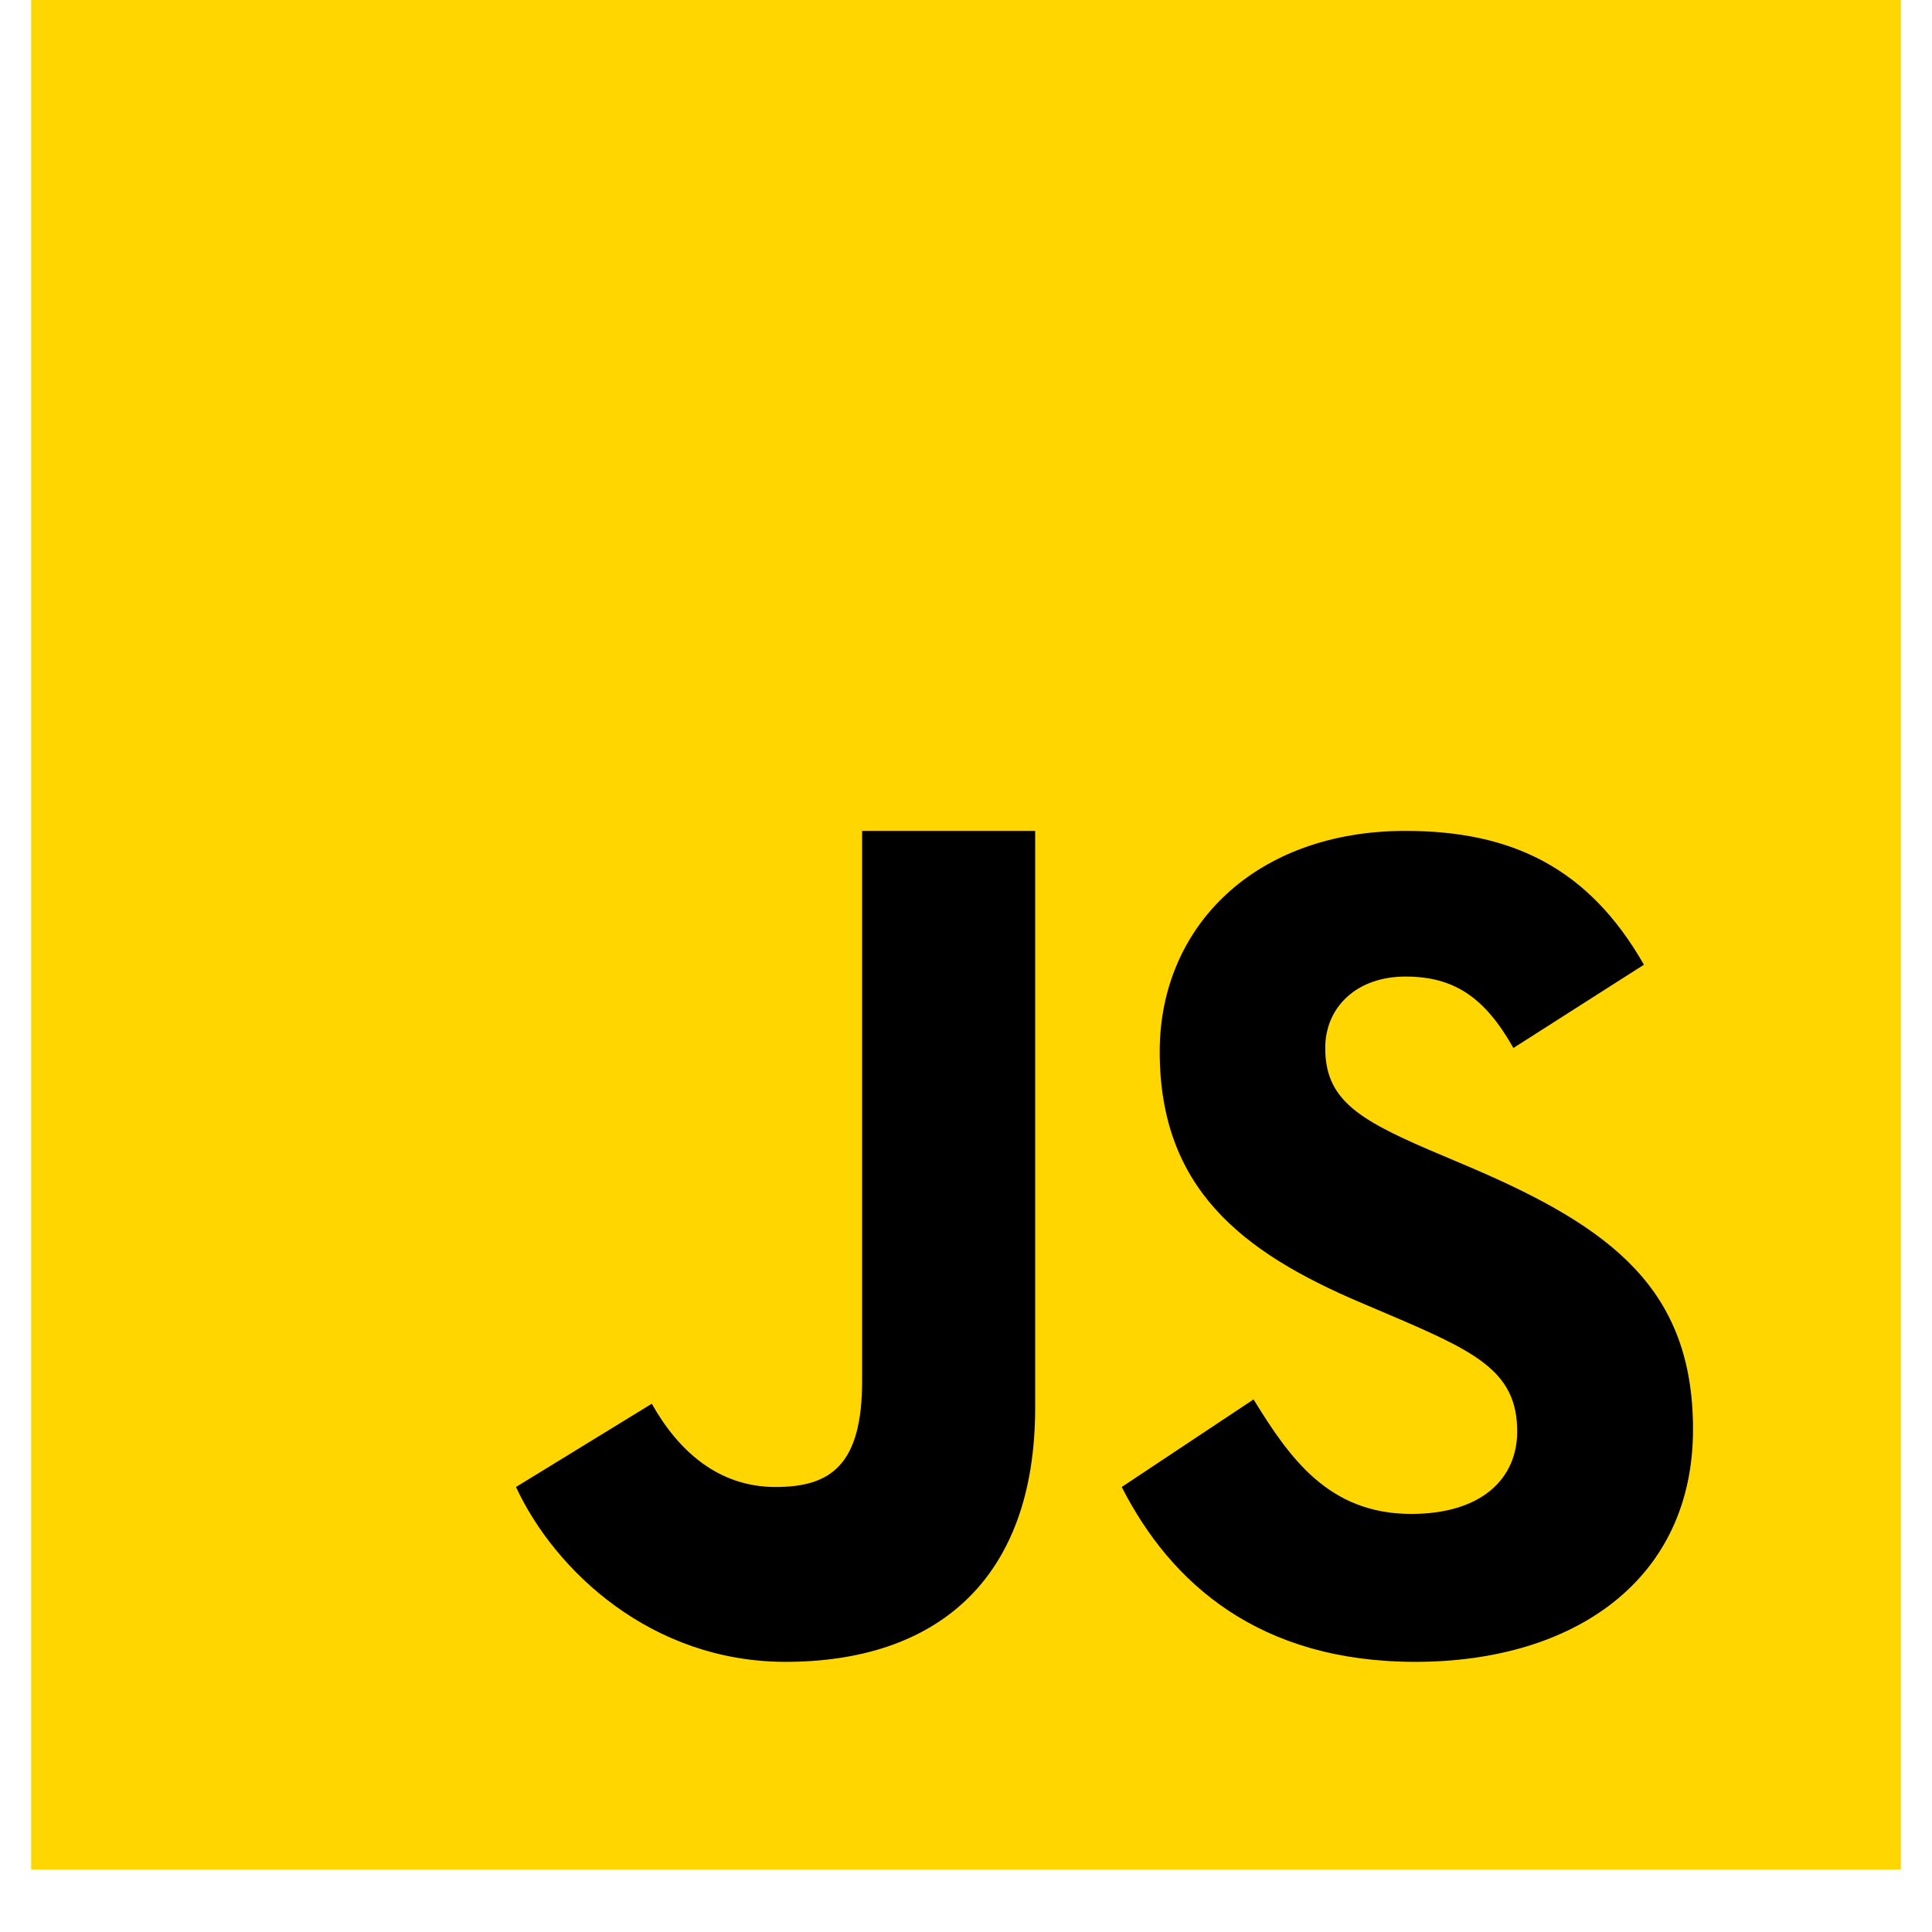
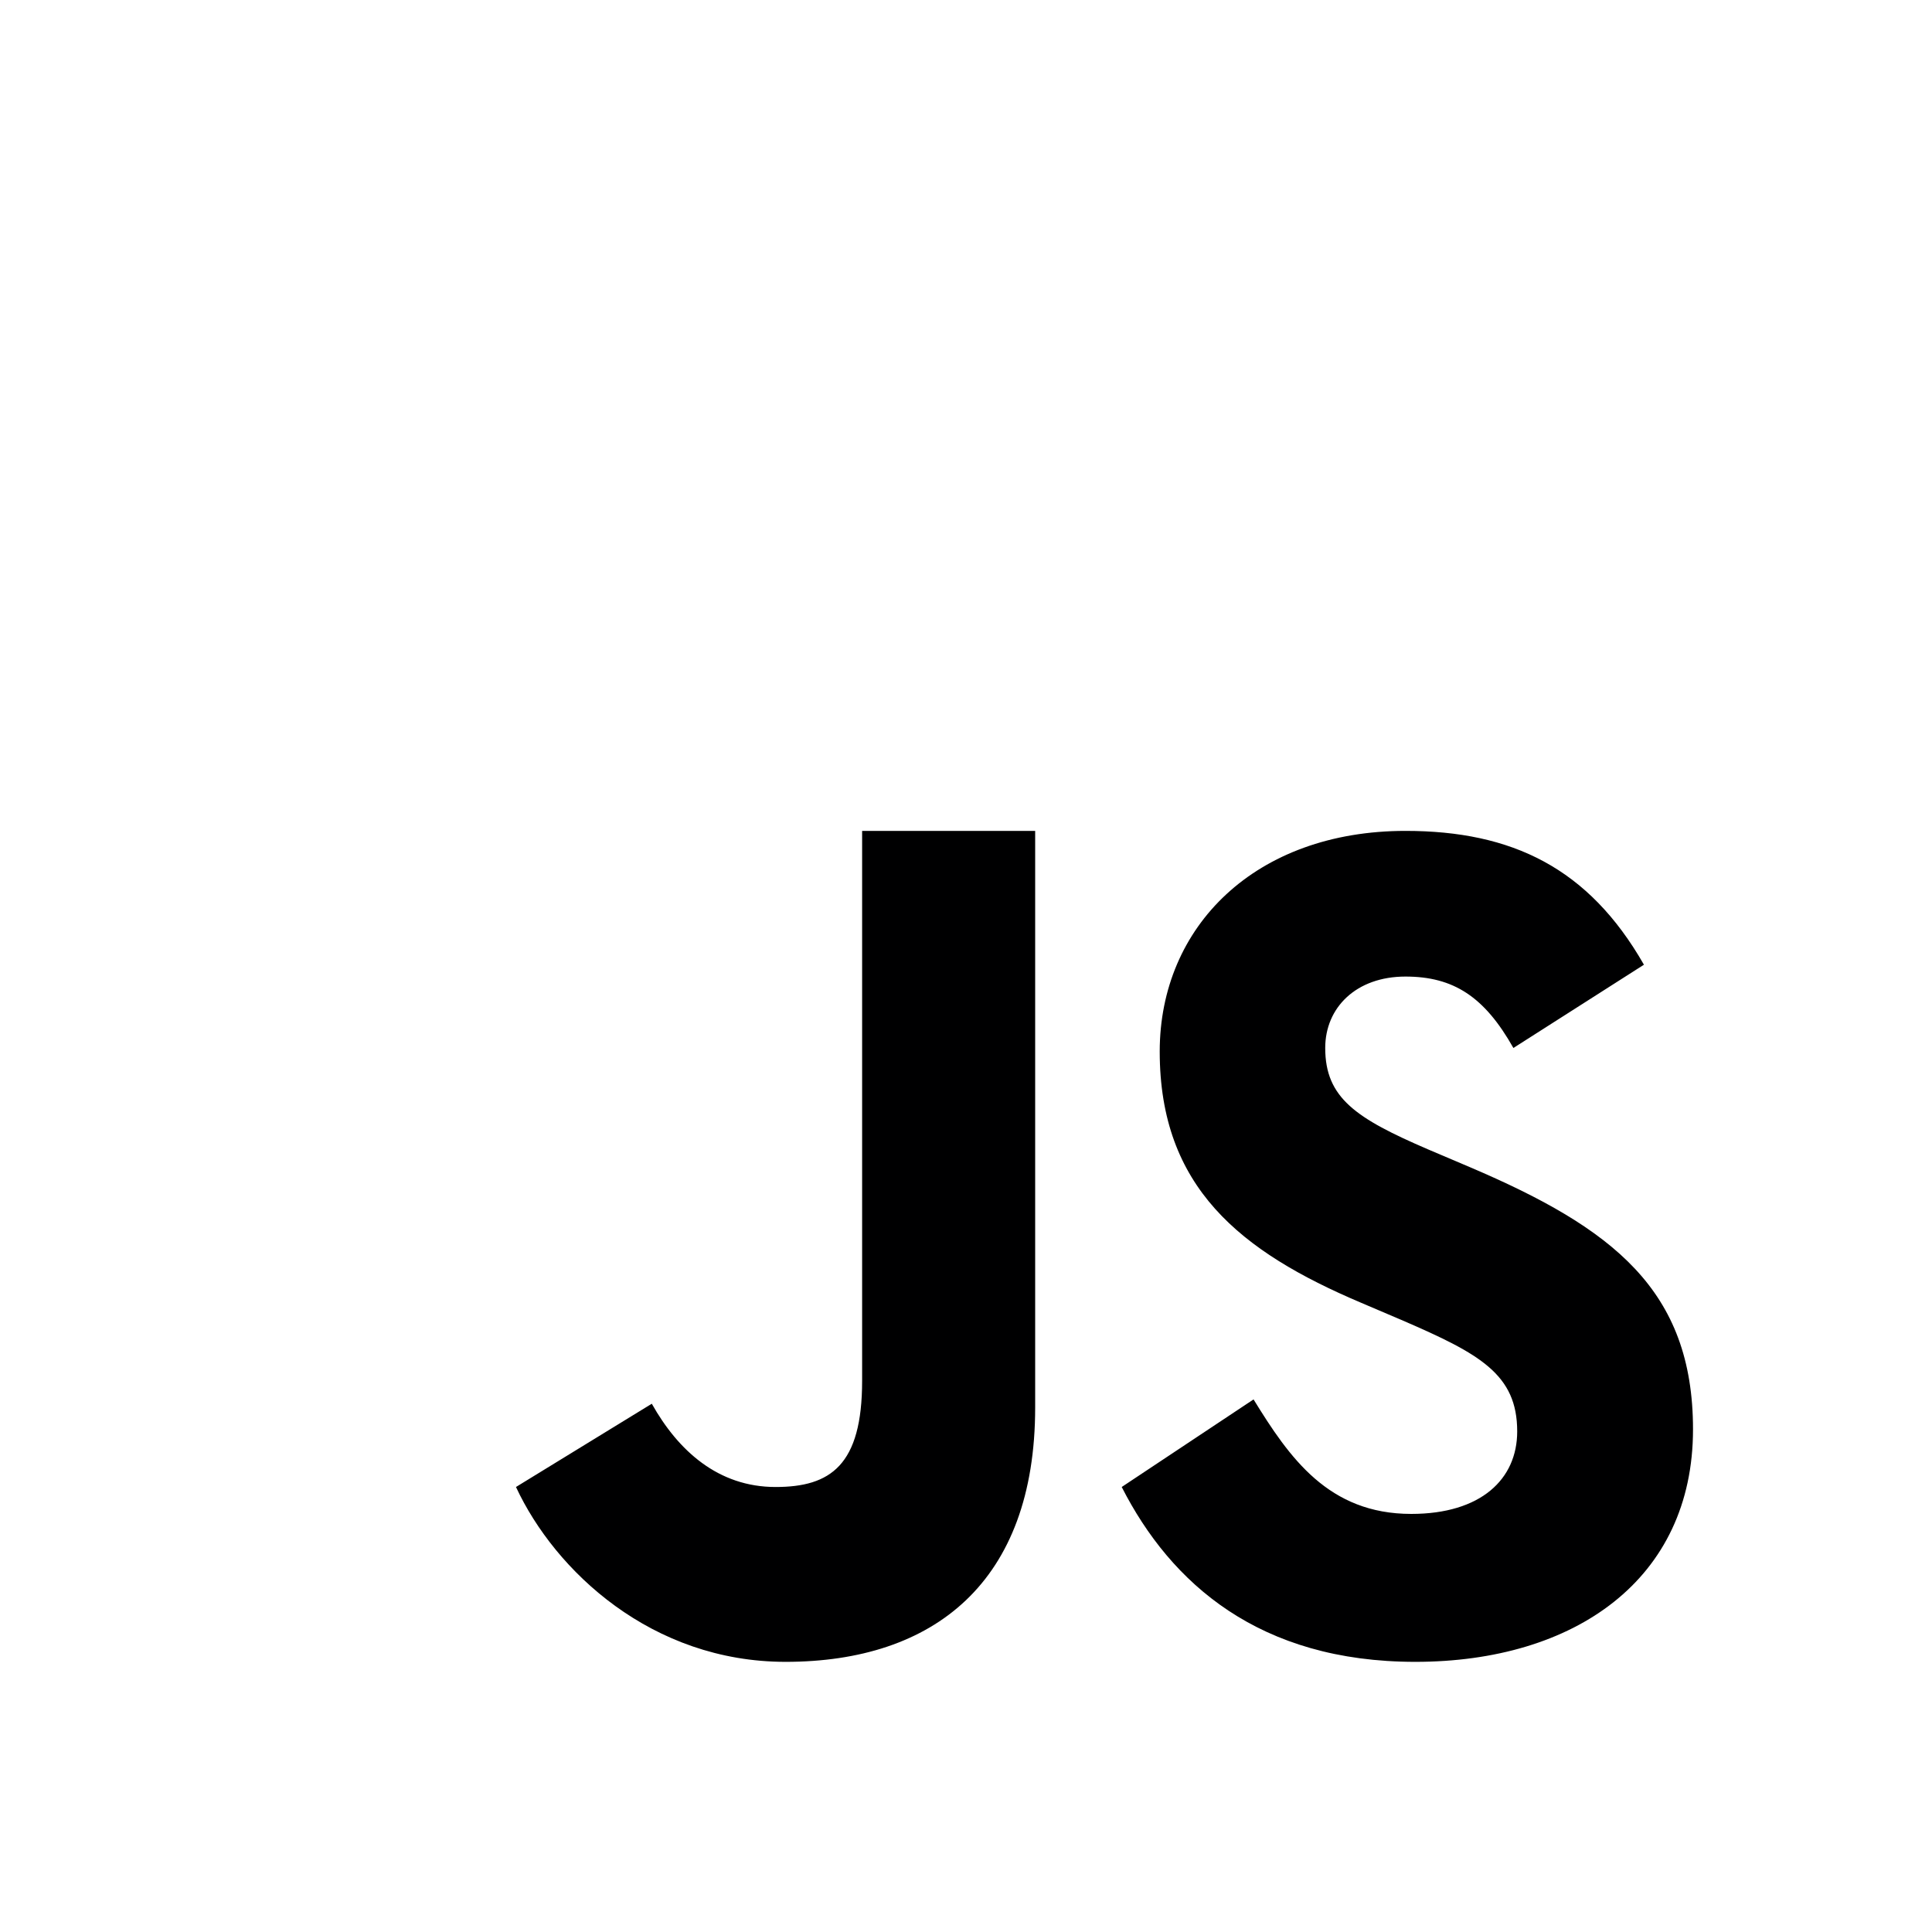
<svg xmlns="http://www.w3.org/2000/svg" width="40" zoomAndPan="magnify" viewBox="0 0 30 30" height="40" preserveAspectRatio="xMidYMid meet" version="1.0">
  <defs>
    <clipPath id="id1">
-       <path d="M 0.484 0 L 29.516 0 L 29.516 29.031 L 0.484 29.031 Z M 0.484 0 " clip-rule="nonzero" />
-     </clipPath>
+       </clipPath>
  </defs>
  <g clip-path="url(#id1)">
    <path fill="#ffd600" d="M 0.484 0 L 29.516 0 L 29.516 29.031 L 0.484 29.031 Z M 0.484 0 " fill-opacity="1" fill-rule="nonzero" />
  </g>
  <path fill="#000001" d="M 19.465 21.73 C 20.023 22.637 20.629 23.508 21.914 23.508 C 22.996 23.508 23.559 22.969 23.559 22.227 C 23.559 21.34 22.977 21.023 21.789 20.508 L 21.137 20.23 C 19.258 19.434 18.008 18.434 18.008 16.328 C 18.008 14.383 19.496 12.902 21.824 12.902 C 23.477 12.902 24.668 13.477 25.527 14.98 L 23.5 16.273 C 23.051 15.477 22.57 15.164 21.824 15.164 C 21.059 15.164 20.578 15.645 20.578 16.273 C 20.578 17.051 21.059 17.367 22.176 17.848 L 22.828 18.125 C 25.043 19.07 26.289 20.031 26.289 22.195 C 26.289 24.527 24.449 25.805 21.977 25.805 C 19.559 25.805 18.184 24.594 17.418 23.09 Z M 10.121 21.797 C 10.531 22.527 11.152 23.09 12.043 23.09 C 12.895 23.09 13.387 22.754 13.387 21.441 L 13.387 12.902 L 16.074 12.902 L 16.074 21.855 C 16.074 24.57 14.5 25.805 12.199 25.805 C 10.121 25.805 8.621 24.398 8.012 23.09 Z M 10.121 21.797 " fill-opacity="1" fill-rule="nonzero" />
</svg>